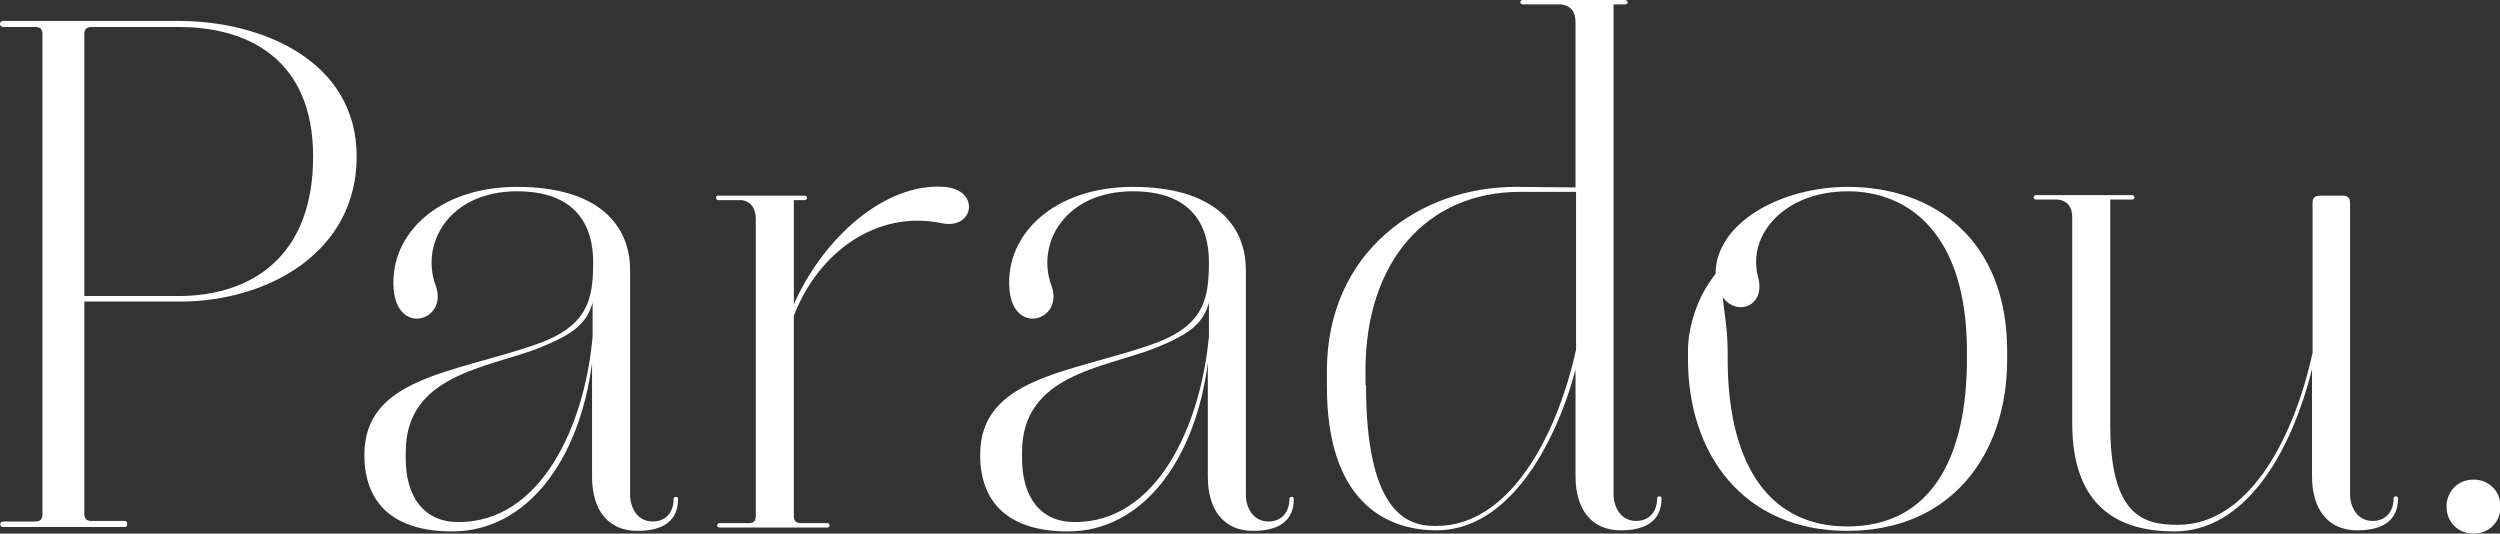
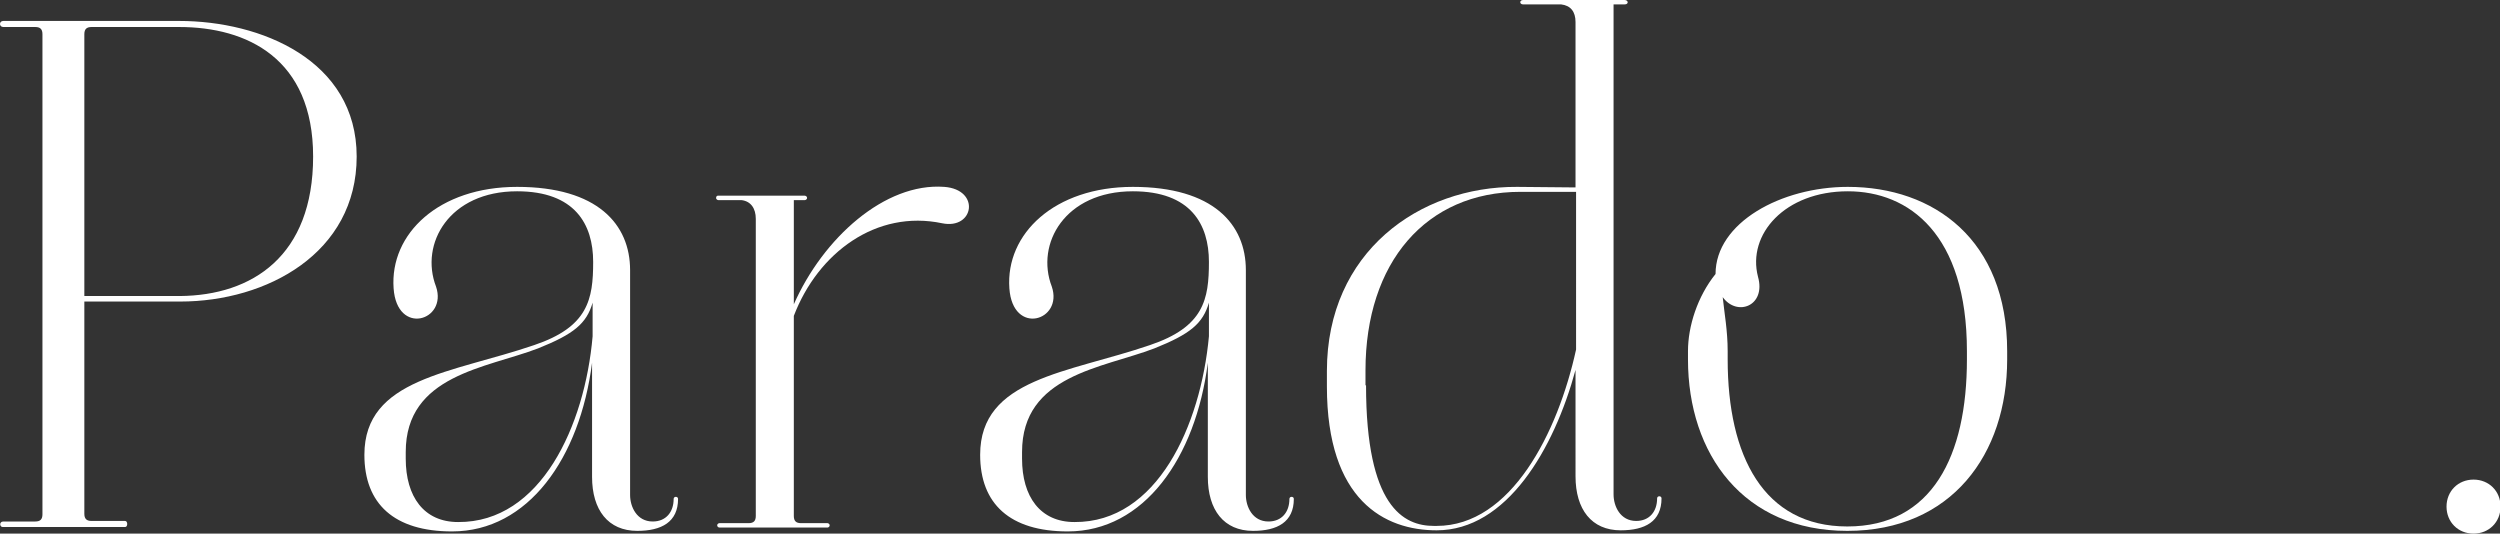
<svg xmlns="http://www.w3.org/2000/svg" version="1.1" id="Layer_1" x="0px" y="0px" viewBox="0 0 453.5 96.8" style="enable-background:new 0 0 453.5 96.8;" xml:space="preserve">
  <rect x="0" y="0" width="453.5" height="96.8" fill="#333333" stroke="none" />
  <style type="text/css">
	.st0{fill:#FFFFFF;}
</style>
  <g>
    <path class="st0" d="M0.6,94.6h5.8c0.9,0,1.3-0.4,1.3-1.3V6.2c0-0.9-0.4-1.3-1.3-1.3H0.6c-0.8,0-0.8-1.1,0-1.1h31.9   c14.8,0,32.2,7.1,32.2,24.6s-16.3,26.3-32,26.3H15.3v38.5c0,0.9,0.4,1.3,1.3,1.3h6.1c0.5,0,0.5,1.1,0,1.1H0.6   C-0.1,95.7-0.2,94.6,0.6,94.6z M32.5,4.9H16.6c-0.9,0-1.3,0.4-1.3,1.3v47.5h17.3c13.2-0.1,24.2-7.3,24.2-25.3   C56.8,10.6,44.8,4.9,32.5,4.9z" />
    <path class="st0" d="M82,96.4c-10.5,0-15.9-5-15.9-13.9c0-13.9,15.9-14.8,30.8-19.9c9.8-3.3,10.7-8.3,10.7-15.1   s-3.3-12.8-13.8-12.8c-12.3,0-17.7,9.5-14.7,17.3c2.1,6.2-7.1,9-7.7,0.3c-0.7-9.9,8.2-18.4,22.4-18.4c14.6,0,20.5,6.8,20.5,15.1   v40.8c0,2.1,1.2,4.8,4.1,4.8c2.4,0,3.8-1.7,3.8-4.1c0-0.5,0.8-0.5,0.8,0c0,4.2-3,5.8-7.4,5.8c-5.3,0-8.2-3.8-8.2-9.8V65.8   C105.2,83.1,95.8,96.4,82,96.4z M107.5,61v-6.1c-1.1,3.8-3.4,5.7-9.9,8.3c-9.4,3.6-24,4.8-24,18.8v1.2c0,6.9,3.3,11.5,9.5,11.5   C98.1,94.8,106.1,77.2,107.5,61z" />
    <path class="st0" d="M130.2,35.5H146c0.1,0,0.4,0.1,0.4,0.4s-0.3,0.4-0.4,0.4h-2v18.9c5.3-12,16.5-22.1,27.3-21.3   c6.6,0.5,5.4,7.8-0.4,6.6C159,38,148.4,45.8,144,57.3v36.3c0,0.9,0.4,1.3,1.3,1.3h4.8c0.1,0,0.4,0.1,0.4,0.4s-0.3,0.4-0.4,0.4   h-19.6c-0.1,0-0.4-0.1-0.4-0.4s0.3-0.4,0.4-0.4h5.3c0.9,0,1.3-0.4,1.3-1.3V39.7c0-1.9-0.9-3.2-2.6-3.4h-4.2c-0.1,0-0.4-0.1-0.4-0.4   S130.1,35.5,130.2,35.5z" />
    <path class="st0" d="M193.7,96.4c-10.5,0-15.9-5-15.9-13.9c0-13.9,15.9-14.8,30.8-19.9c9.8-3.3,10.7-8.3,10.7-15.1   s-3.3-12.8-13.8-12.8c-12.3,0-17.7,9.5-14.7,17.3c2.1,6.2-7.1,9-7.7,0.3c-0.7-9.9,8.2-18.4,22.4-18.4c14.6,0,20.5,6.8,20.5,15.1   v40.8c0,2.1,1.2,4.8,4.1,4.8c2.4,0,3.8-1.7,3.8-4.1c0-0.5,0.8-0.5,0.8,0c0,4.2-3,5.8-7.4,5.8c-5.3,0-8.2-3.8-8.2-9.8V65.8   C216.9,83.1,207.5,96.4,193.7,96.4z M219.3,61v-6.1c-1.1,3.8-3.4,5.7-9.9,8.3c-9.4,3.6-24,4.8-24,18.8v1.2c0,6.9,3.3,11.5,9.5,11.5   C209.9,94.8,217.8,77.2,219.3,61z" />
    <path class="st0" d="M260.6,96.2c-9.4,0-19.9-5.4-19.9-26.1v-2.8c0-21.6,16.8-33.5,34.5-33.4l10.6,0.1V4c0-1.9-0.9-3-2.6-3.2h-6.9   c-0.7,0-0.7-0.8,0-0.8h18.4c0.7,0,0.8,0.8,0,0.8h-2v88.9c0,2.1,1.2,4.8,4.1,4.8c2.4,0,3.8-1.7,3.8-4.1c0-0.5,0.8-0.5,0.8,0   c0,4.2-3,5.8-7.4,5.8c-5.3,0-8.2-3.8-8.2-9.8V67.1C281.9,81.5,273.3,96.2,260.6,96.2z M247.8,69.9c0,22,6.8,25.5,12.3,25.5h0.5   c13.5,0,22-16.9,25.3-32V34.8h-10.1c-17.1,0-28.1,12.8-28.1,32.4v2.7H247.8z" />
    <path class="st0" d="M364.1,63.7v1.5c0,17.2-10.1,31.1-29,31.1c-18.8,0-28.9-13.9-28.9-31.1v-1.5c0-4.5,1.7-9.9,5-14   c0-9.3,11.9-15.8,24-15.8C350.8,33.9,364.1,43.5,364.1,63.7z M318.9,50.2c1.5,5.3-3.8,7.3-6.4,3.7c0.3,2.9,0.9,6.1,0.9,9.8v1.5   c0,17.5,6.5,30.3,21.7,30.3c15.4,0,21.7-12.8,21.7-30.3v-1.5c0-21.2-10.5-29-21.6-29C323.8,34.7,316.9,42.5,318.9,50.2z" />
-     <path class="st0" d="M426.3,89.7c0,2.1,1.2,4.8,4.1,4.8c2.4,0,3.8-1.7,3.8-4.1c0-0.5,0.8-0.5,0.8,0c0,4.2-3,5.8-7.4,5.8   c-5.3,0-8.2-3.8-8.2-9.8V67c-4,15.8-12.4,29.4-25,29.4c-9.8,0-18.5-4.2-18.5-19.6V39.4c0-1.9-0.9-3-2.6-3.2h-4   c-0.1,0-0.4-0.1-0.4-0.4s0.3-0.4,0.4-0.4h17.5c0.1,0,0.4,0.1,0.4,0.4s-0.3,0.4-0.4,0.4h-4v40.9c0,16.7,6.2,18.1,12.3,18.1   c12.4,0,20.8-14.8,24.4-31.2V36.8c0-0.9,0.4-1.3,1.3-1.3h4.2c0.9,0,1.3,0.4,1.3,1.3L426.3,89.7L426.3,89.7z" />
    <path class="st0" d="M448.7,87c2.8,0,4.9,2.1,4.9,4.9s-2.1,4.9-4.9,4.9s-4.9-2.1-4.9-4.9S445.9,87,448.7,87z" />
  </g>
</svg>